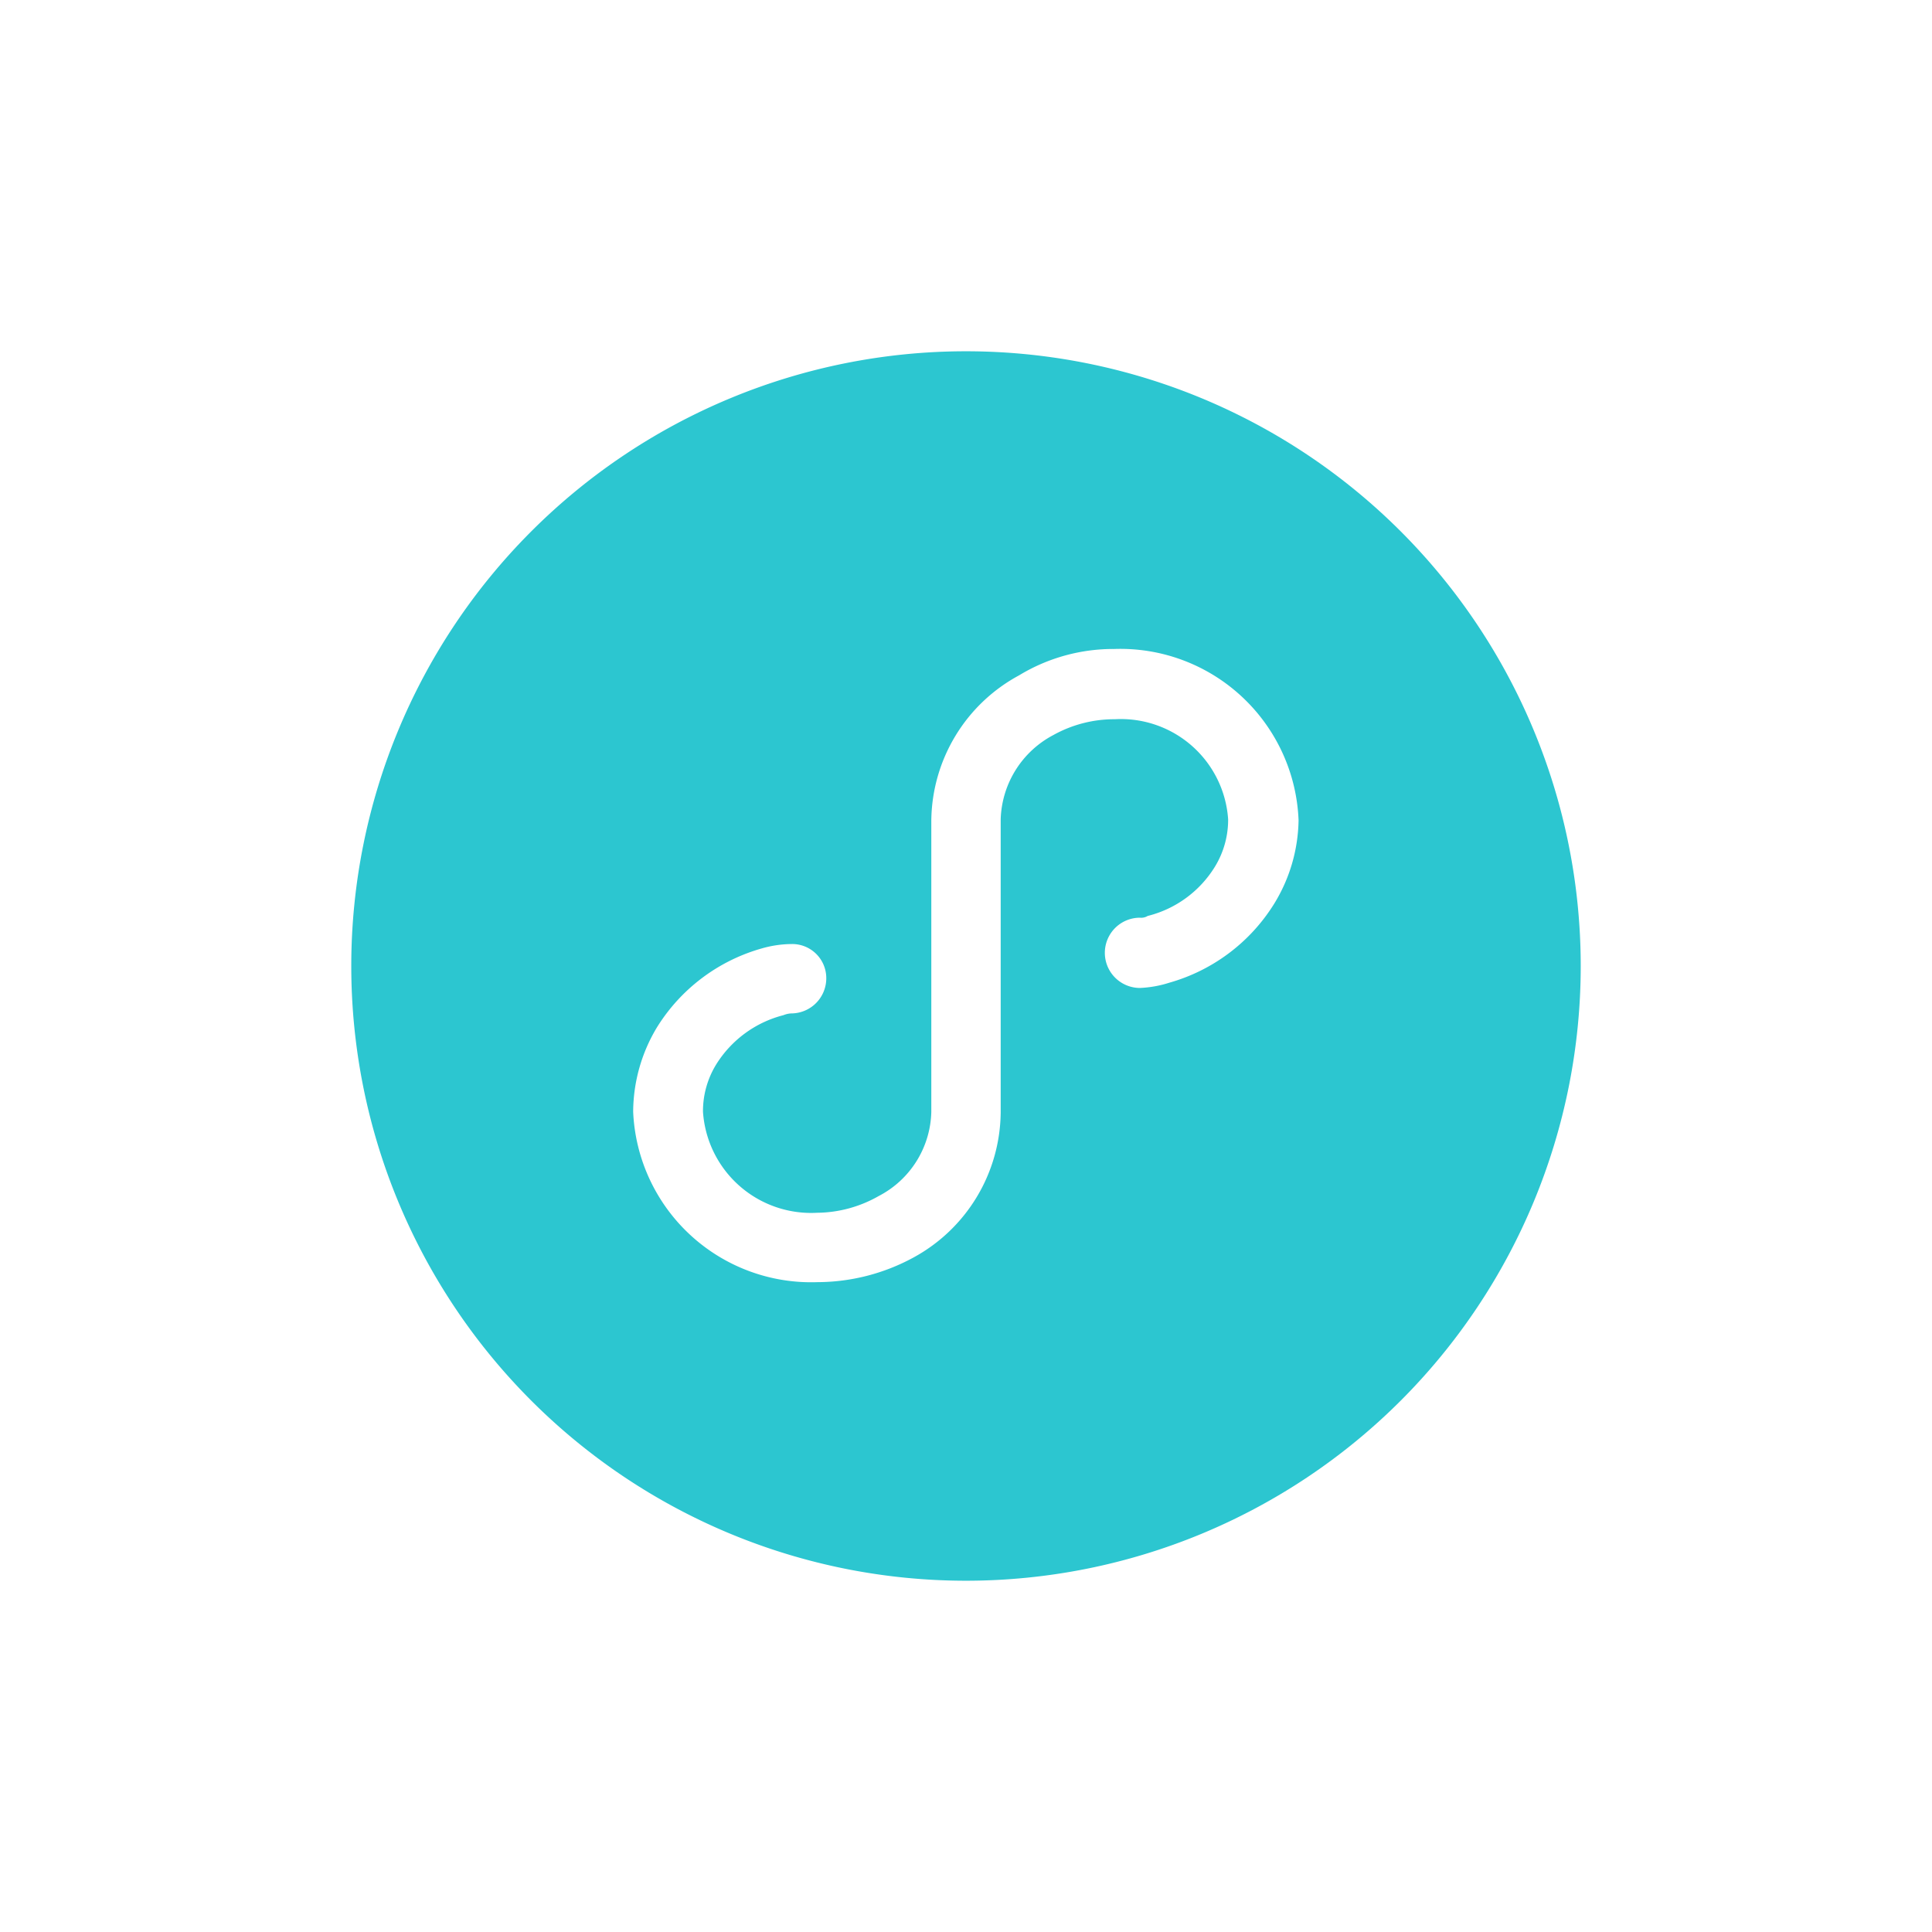
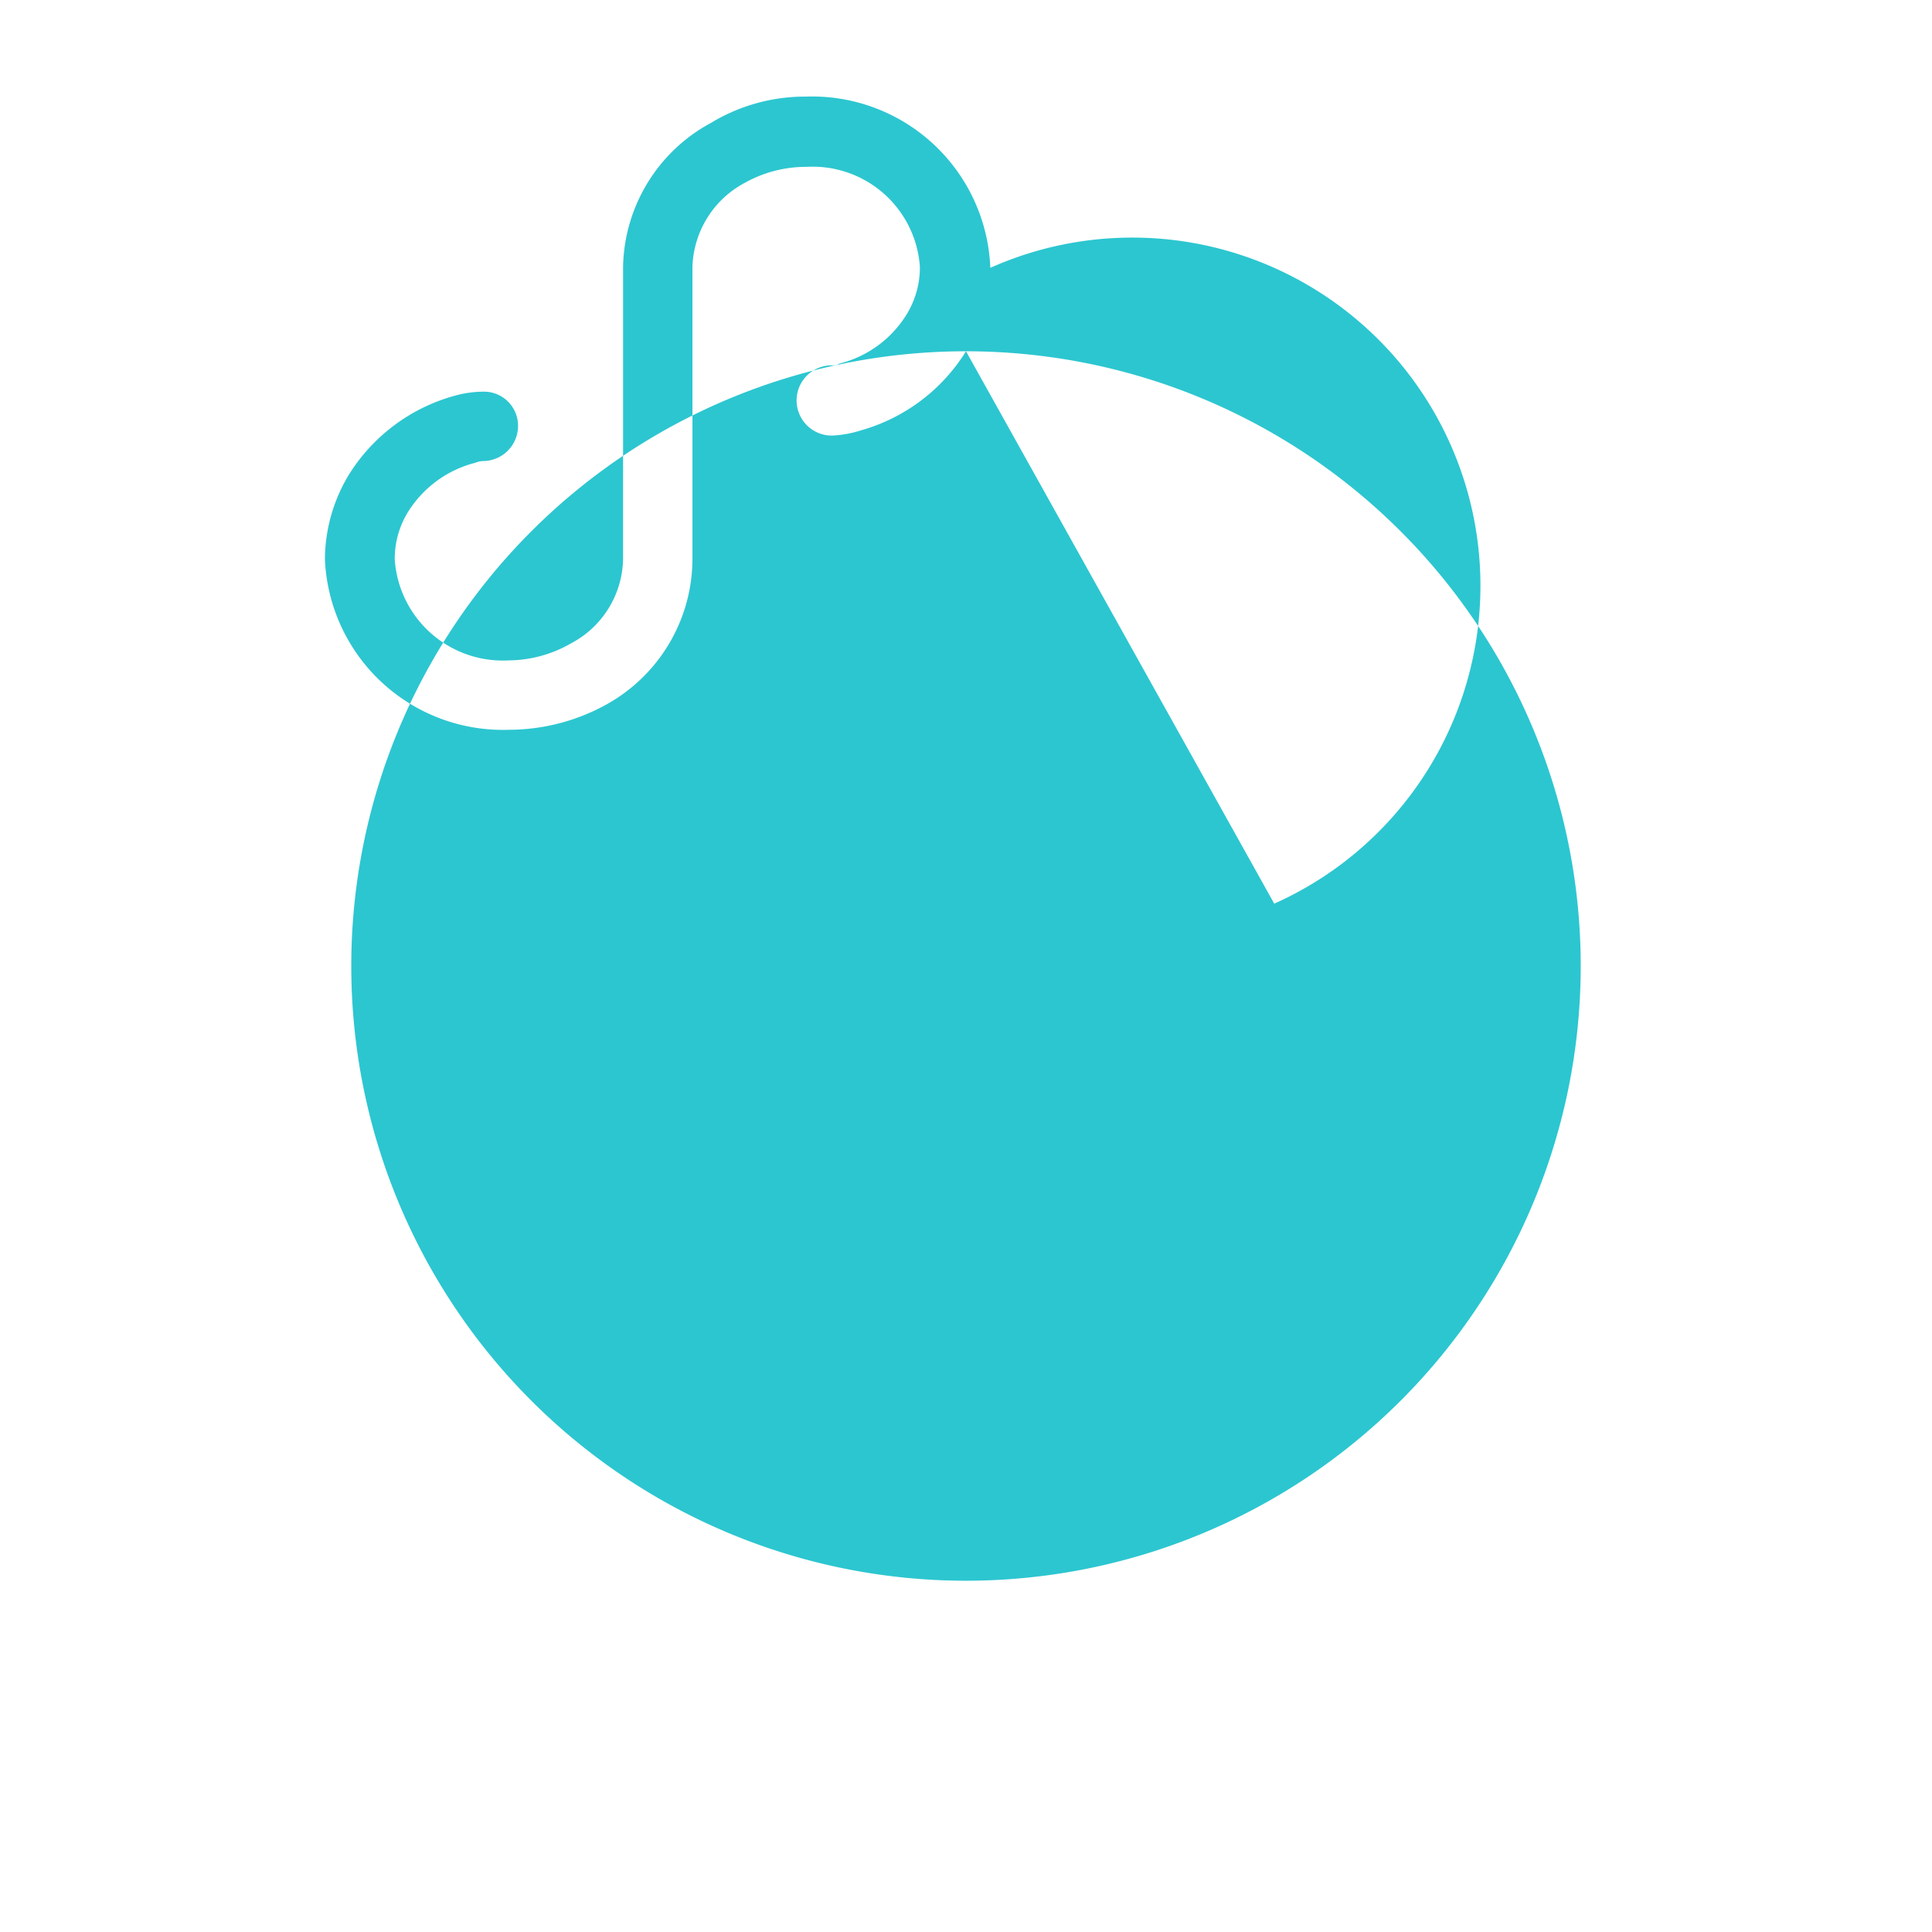
<svg xmlns="http://www.w3.org/2000/svg" width="22" height="22" viewBox="0 0 22 22">
  <defs>
    <style>
      .cls-1 {
        fill: #2cc6d0;
        fill-rule: evenodd;
      }
    </style>
  </defs>
-   <path id="形状_678" data-name="形状 678" class="cls-1" d="M200,1634a7,7,0,1,0,7,7A7,7,0,0,0,200,1634Zm3.51,6.29a2.067,2.067,0,0,1-1.194.9,1.275,1.275,0,0,1-.335.06,0.4,0.4,0,0,1,0-.8,0.14,0.14,0,0,0,.088-0.02,1.254,1.254,0,0,0,.765-0.56,1.024,1.024,0,0,0,.151-0.54,1.224,1.224,0,0,0-1.29-1.14,1.428,1.428,0,0,0-.7.18,1.122,1.122,0,0,0-.6.96v3.34a1.9,1.9,0,0,1-.994,1.65,2.3,2.3,0,0,1-1.091.28,2.029,2.029,0,0,1-2.1-1.94,1.875,1.875,0,0,1,.27-0.96,2.064,2.064,0,0,1,1.194-.9,1.257,1.257,0,0,1,.335-0.05,0.388,0.388,0,0,1,.4.39,0.4,0.4,0,0,1-.4.4h0a0.268,0.268,0,0,0-.088.02,1.273,1.273,0,0,0-.765.56,1.015,1.015,0,0,0-.151.54,1.234,1.234,0,0,0,1.3,1.15,1.438,1.438,0,0,0,.7-0.19,1.109,1.109,0,0,0,.6-0.96v-3.32a1.9,1.9,0,0,1,1-1.65,2.067,2.067,0,0,1,1.082-.3,2.031,2.031,0,0,1,2.1,1.95A1.867,1.867,0,0,1,203.51,1640.29Z" transform="translate(-189 -1630)" />
+   <path id="形状_678" data-name="形状 678" class="cls-1" d="M200,1634a7,7,0,1,0,7,7A7,7,0,0,0,200,1634Za2.067,2.067,0,0,1-1.194.9,1.275,1.275,0,0,1-.335.06,0.4,0.4,0,0,1,0-.8,0.14,0.14,0,0,0,.088-0.02,1.254,1.254,0,0,0,.765-0.56,1.024,1.024,0,0,0,.151-0.54,1.224,1.224,0,0,0-1.29-1.14,1.428,1.428,0,0,0-.7.18,1.122,1.122,0,0,0-.6.96v3.34a1.9,1.9,0,0,1-.994,1.65,2.3,2.3,0,0,1-1.091.28,2.029,2.029,0,0,1-2.1-1.94,1.875,1.875,0,0,1,.27-0.96,2.064,2.064,0,0,1,1.194-.9,1.257,1.257,0,0,1,.335-0.05,0.388,0.388,0,0,1,.4.39,0.4,0.4,0,0,1-.4.4h0a0.268,0.268,0,0,0-.088.02,1.273,1.273,0,0,0-.765.56,1.015,1.015,0,0,0-.151.54,1.234,1.234,0,0,0,1.3,1.15,1.438,1.438,0,0,0,.7-0.19,1.109,1.109,0,0,0,.6-0.96v-3.32a1.9,1.9,0,0,1,1-1.65,2.067,2.067,0,0,1,1.082-.3,2.031,2.031,0,0,1,2.1,1.95A1.867,1.867,0,0,1,203.51,1640.29Z" transform="translate(-189 -1630)" />
</svg>